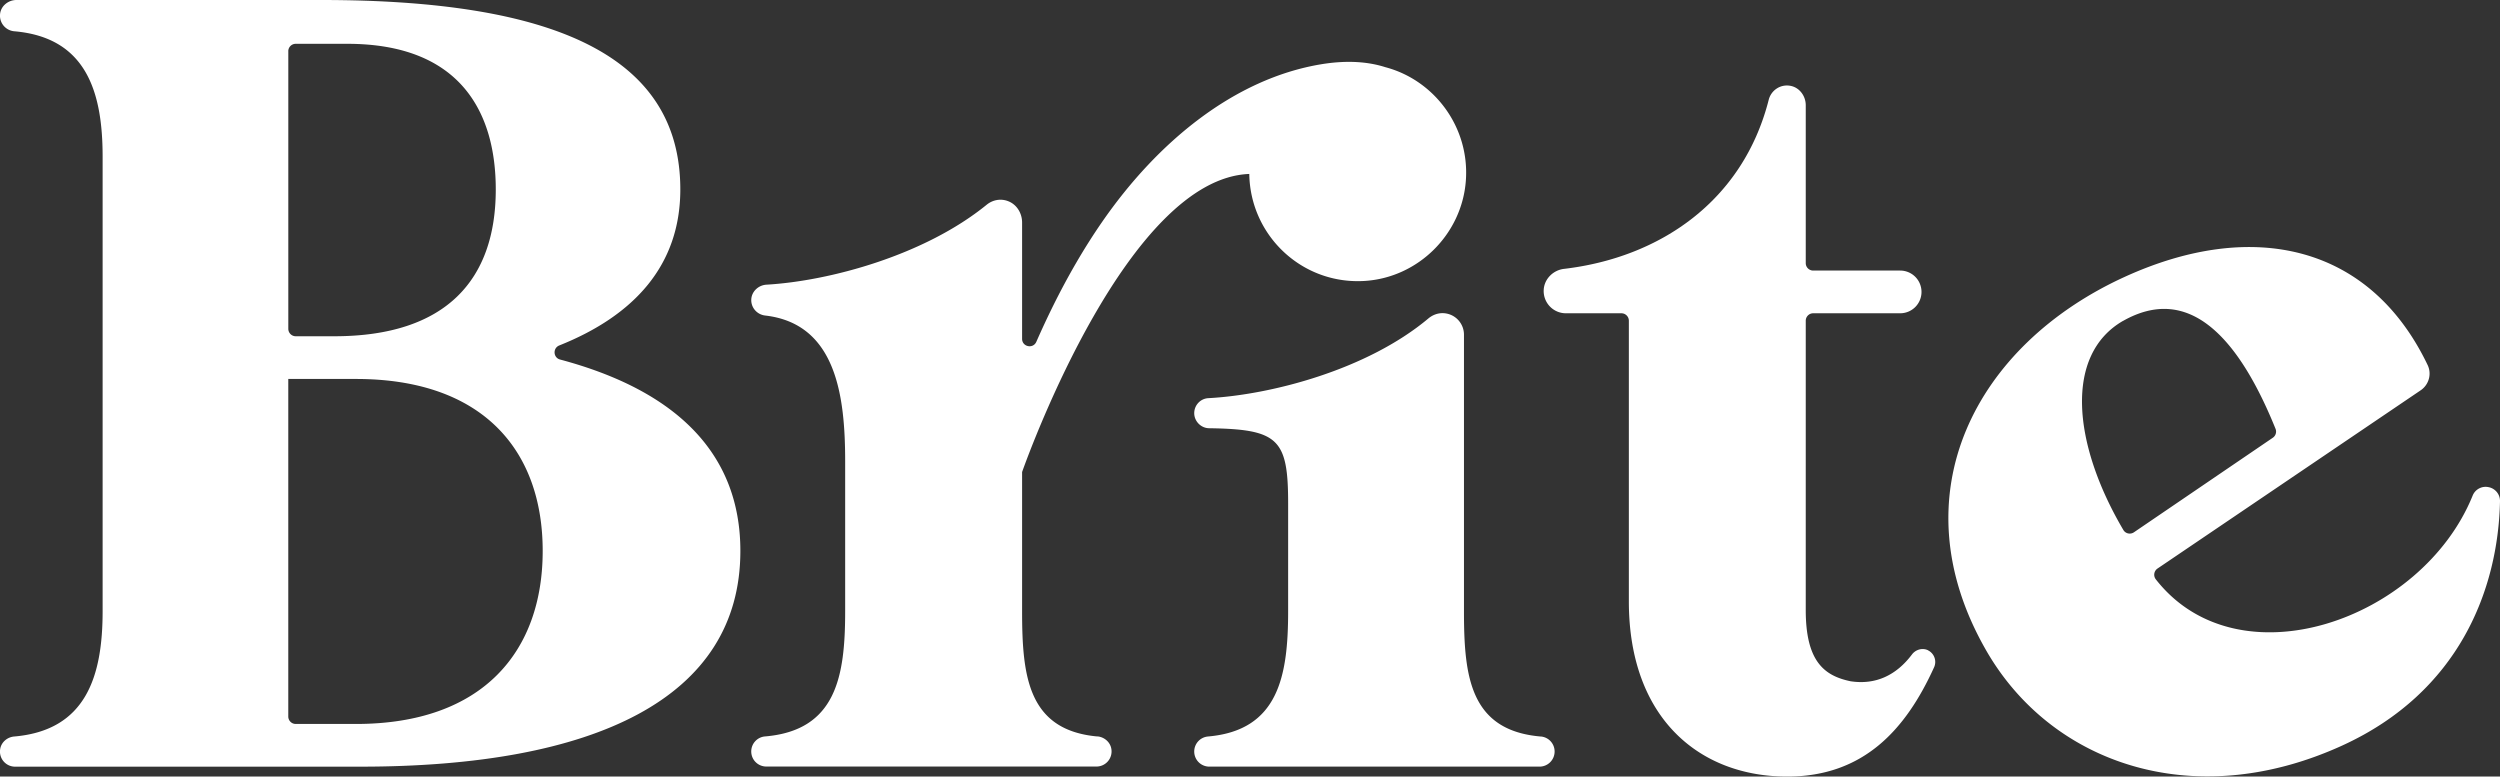
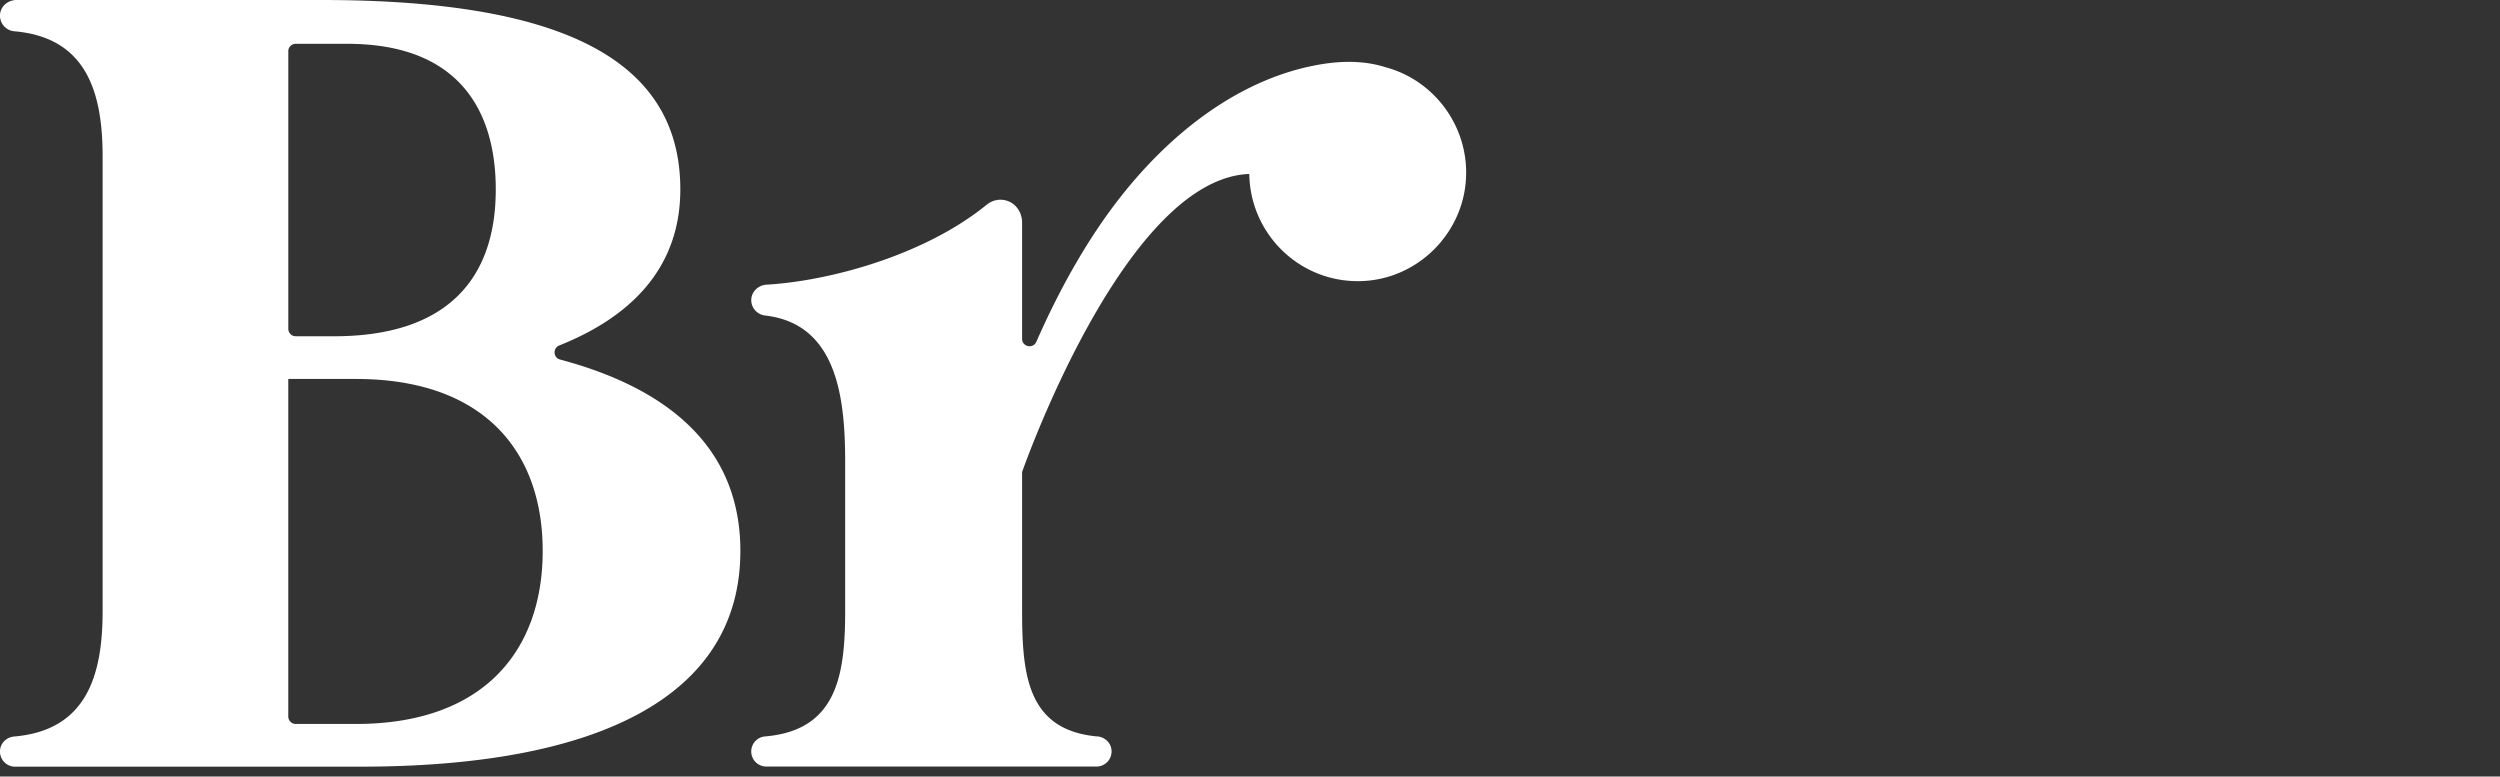
<svg xmlns="http://www.w3.org/2000/svg" width="396" height="123" fill="none">
  <rect width="100%" height="100%" fill="#333333" stroke="none" />
  <g fill="#fff" clip-path="url(#a)">
    <path d="M88.713 56.949c-1.093-.293-1.175-1.807-.123-2.23 11.868-4.735 19.172-12.71 19.172-24.71C107.762 8.849 87.872 0 50.852 0H2.608C1.314 0 .138.937.01 2.234a2.478 2.478 0 0 0 2.243 2.719c11.4.978 14.003 9.575 14.003 19.856v71.997c0 10.286-2.602 18.878-14.008 19.857-1.088.092-2.038.89-2.217 1.971a2.392 2.392 0 0 0 2.35 2.806H57.08c37.019 0 60.194-10.754 60.194-34.179 0-15.45-10.183-25.41-28.56-30.312zm-43.05-48.83a1.18 1.18 0 0 1 1.176-1.18h8.166c17.991 0 23.525 10.93 23.525 23.075 0 14.224-7.782 23.249-25.599 23.249h-6.087a1.18 1.18 0 0 1-1.176-1.179V8.119h-.005zm10.723 106.556h-9.547a1.18 1.18 0 0 1-1.176-1.179V60.028h10.723c20.24 0 29.576 11.45 29.576 27.239 0 15.789-9.342 27.408-29.576 27.408zm117.448 1.982c-11.021-.998-11.934-9.585-11.934-19.85v-22.04c1.247-3.5 16.923-46.483 35.987-47.214.139 9.787 8.408 17.596 18.335 16.943 8.449-.556 15.348-7.414 15.969-15.883.621-8.468-4.984-15.923-12.751-17.972-3.269-1.045-6.837-1.02-10.219-.453-13.695 2.291-25.84 12.248-34.617 24.922-2.895 4.18-5.477 8.67-7.797 13.345a139.85 139.85 0 0 0-2.633 5.642c-.006.015-.016.03-.021.046-.513 1.169-2.253.798-2.253-.473V35.244c0-1.446-.817-2.816-2.156-3.356-1.232-.5-2.515-.222-3.465.55-9.809 7.985-24.833 12.073-34.874 12.655-1.231.072-2.294 1.02-2.397 2.25-.107 1.343.878 2.48 2.187 2.635 11.298 1.298 12.678 12.825 12.678 23.12v23.693c0 10.301-1.38 18.909-12.704 19.861a2.384 2.384 0 0 0-2.171 2.379 2.384 2.384 0 0 0 2.382 2.389h52.305a2.392 2.392 0 0 0 2.351-2.806c-.18-1.076-1.124-1.874-2.212-1.972l.01.015z" />
-     <path d="M244.079 116.668c-11.262-.953-12.186-9.56-12.186-19.862v-43.79a3.409 3.409 0 0 0-3.403-3.413c-.816 0-1.597.308-2.228.834-9.711 8.144-24.941 12.103-34.863 12.633-1.258.067-2.233 1.117-2.233 2.379 0 1.26 1.047 2.363 2.346 2.383 11.01.155 12.529 1.694 12.529 11.934V96.8c0 10.296-1.534 18.899-12.704 19.862a2.386 2.386 0 0 0-2.171 2.378 2.39 2.39 0 0 0 2.387 2.394h52.31a2.39 2.39 0 0 0 2.387-2.394 2.383 2.383 0 0 0-2.171-2.378v.005zm61.324-13.664c-.873-.427-1.956-.123-2.541.654-2.5 3.326-5.785 4.86-9.737 4.253-4.153-.87-7.094-3.125-7.094-11.275V50.802a1.18 1.18 0 0 1 1.176-1.179h13.787a3.376 3.376 0 0 0 3.372-3.382 3.376 3.376 0 0 0-3.372-3.383h-13.787a1.18 1.18 0 0 1-1.176-1.178V16.67c0-1.483-1.016-2.842-2.474-3.084-1.576-.268-3.013.736-3.393 2.224-4.106 16.119-17.319 25.005-32.43 26.78-1.699.201-3.101 1.576-3.208 3.285a3.518 3.518 0 0 0 3.506 3.748h8.803c.646 0 1.175.53 1.175 1.18V95.25c0 18.565 11.241 27.759 25.08 27.759 12.088 0 18.776-7.423 23.268-17.308a2.048 2.048 0 0 0-.96-2.687l.005-.011zm88.914-25.807-.057-.016a2.216 2.216 0 0 0-2.597 1.334c-8.008 19.753-37.117 29.941-50.175 13.261a1.186 1.186 0 0 1 .262-1.72l41.685-28.232c1.293-.875 1.781-2.574 1.108-3.99-9.136-19.084-27.749-23.218-47.993-13.977-23.612 10.78-35.926 34.323-22.185 58.736 10.174 18.229 32.867 26.353 56.643 15.501 18.596-8.49 24.694-24.81 24.992-38.683a2.235 2.235 0 0 0-1.683-2.22v.006zm-58.024-26.364c10.23-5.792 18.104 2.142 24.151 17.087.21.515.026 1.112-.431 1.42l-22 14.977c-.56.38-1.33.216-1.674-.371-8.125-13.797-9.301-27.78-.051-33.118l.005.005z" />
  </g>
  <defs>
    <clipPath id="a">
      <path fill="#fff" d="M0 0h396v123H0z" />
    </clipPath>
  </defs>
</svg>